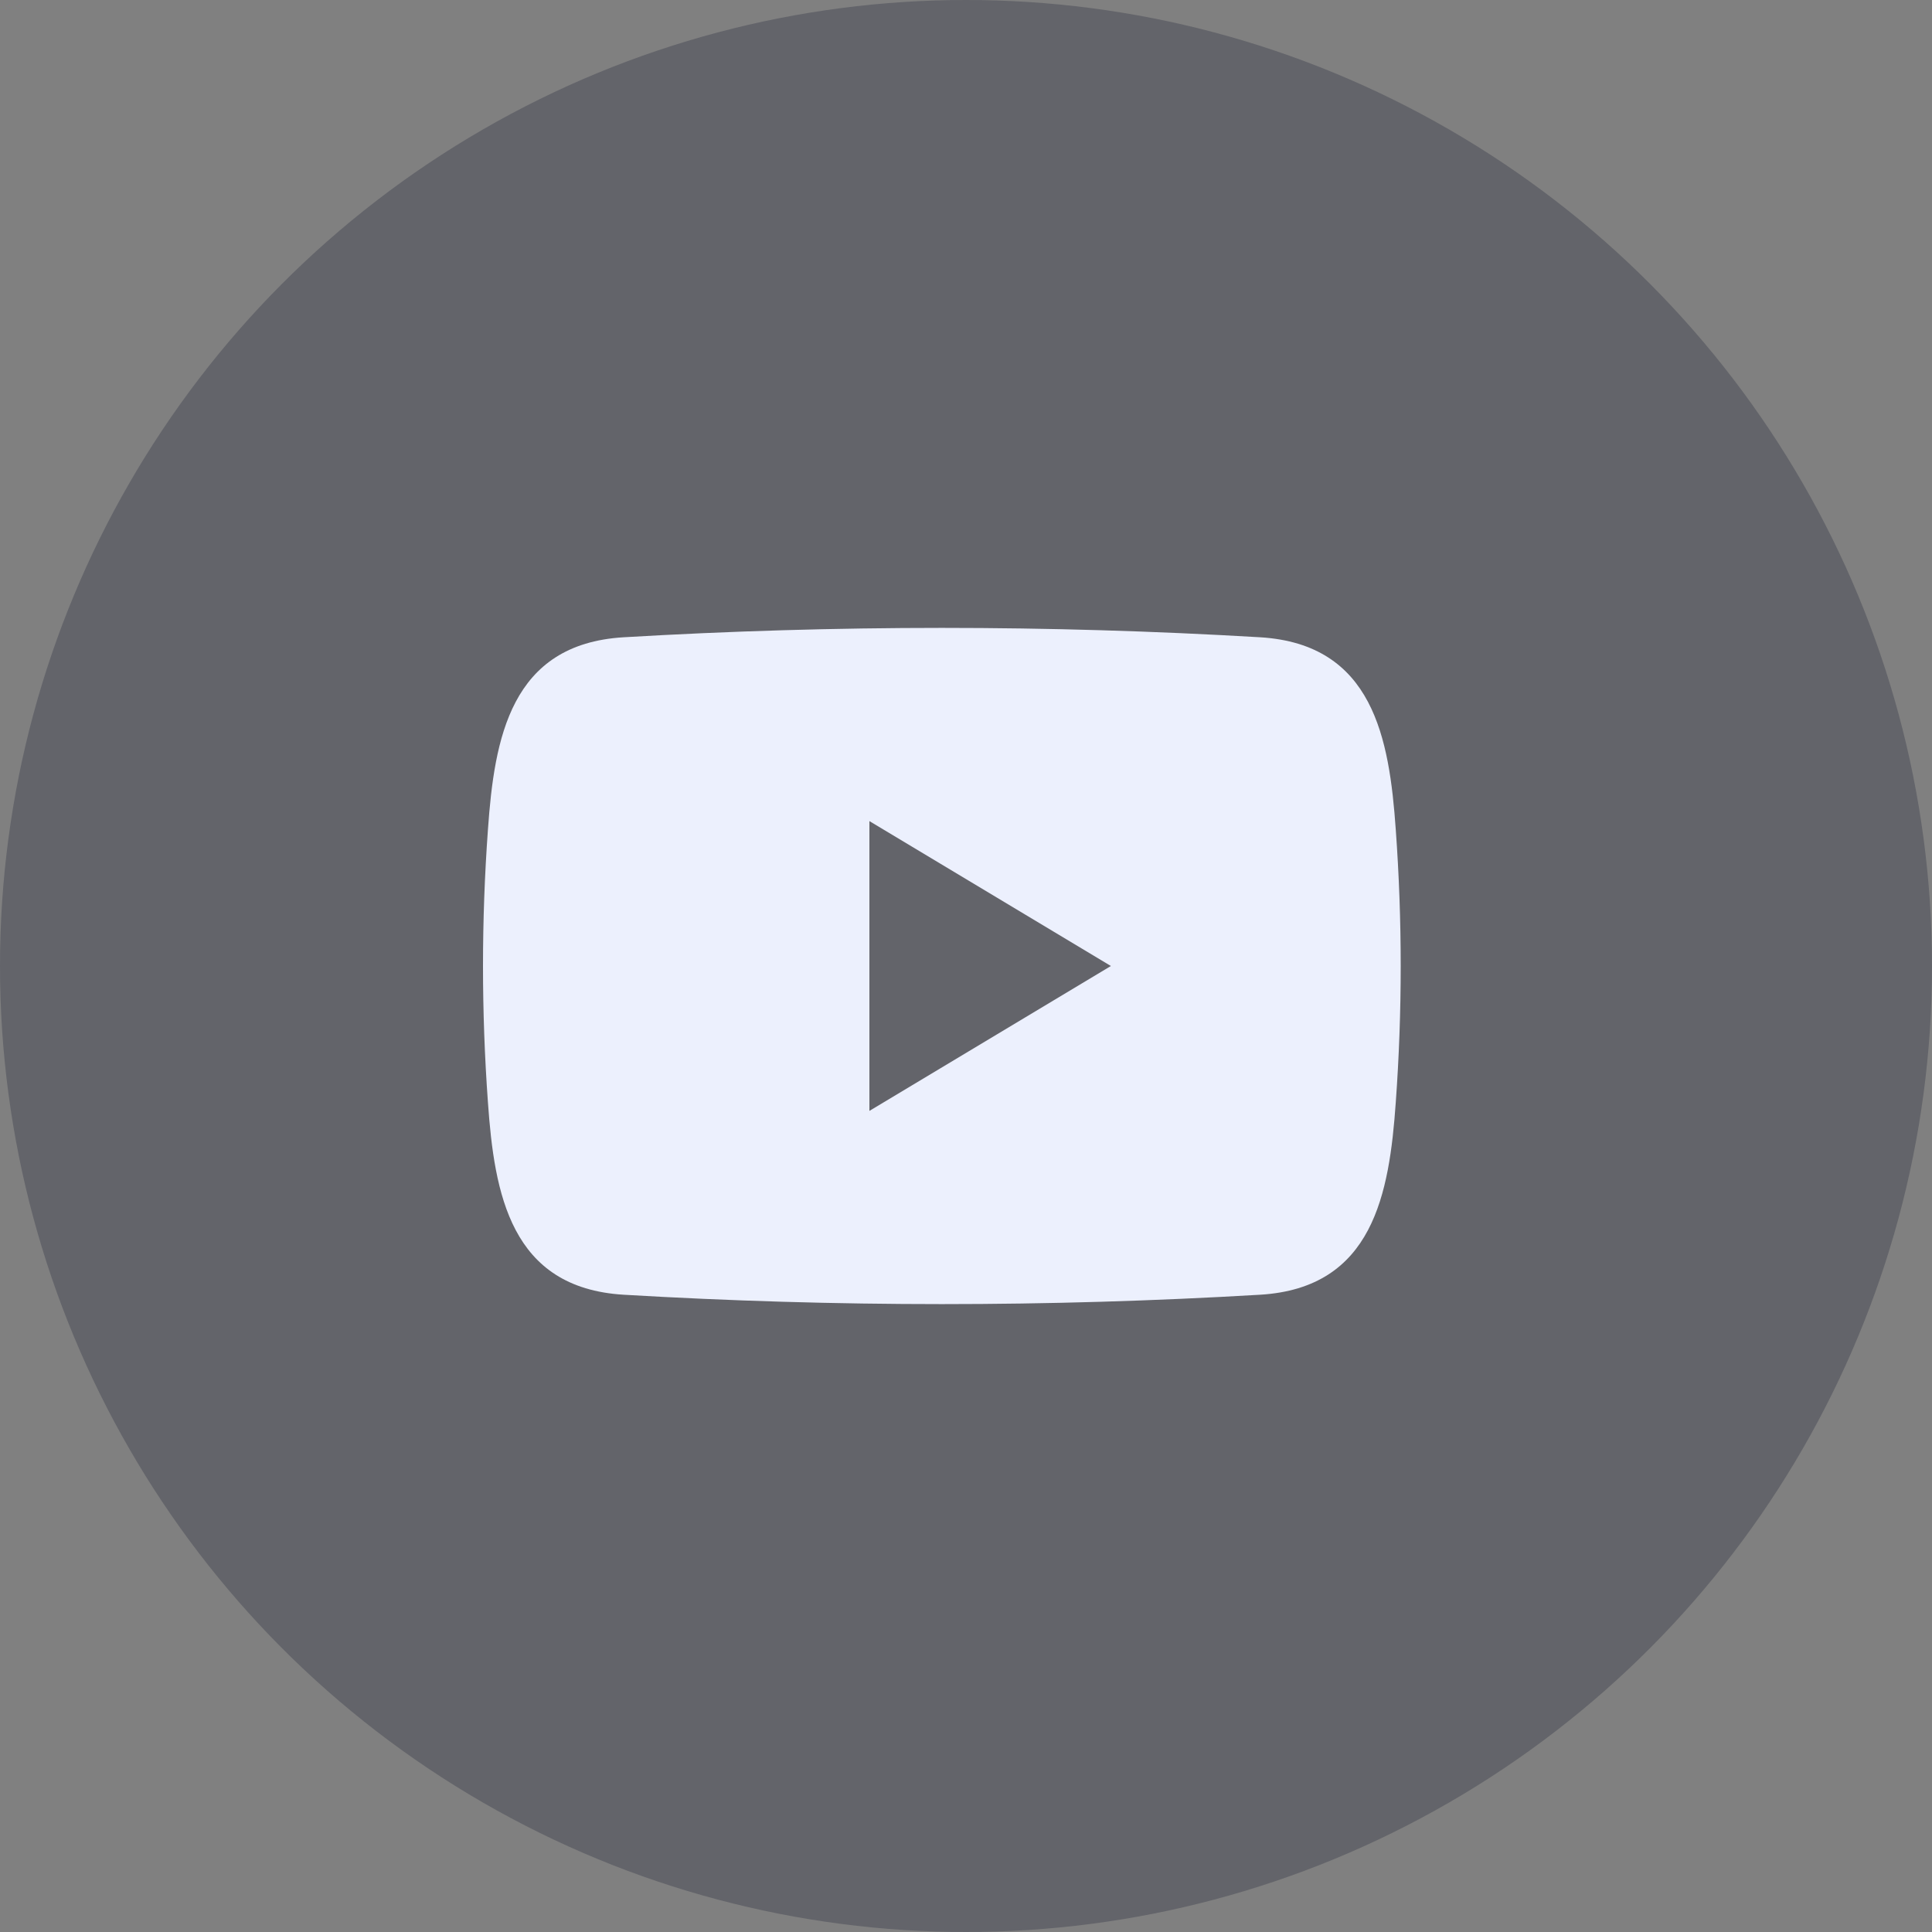
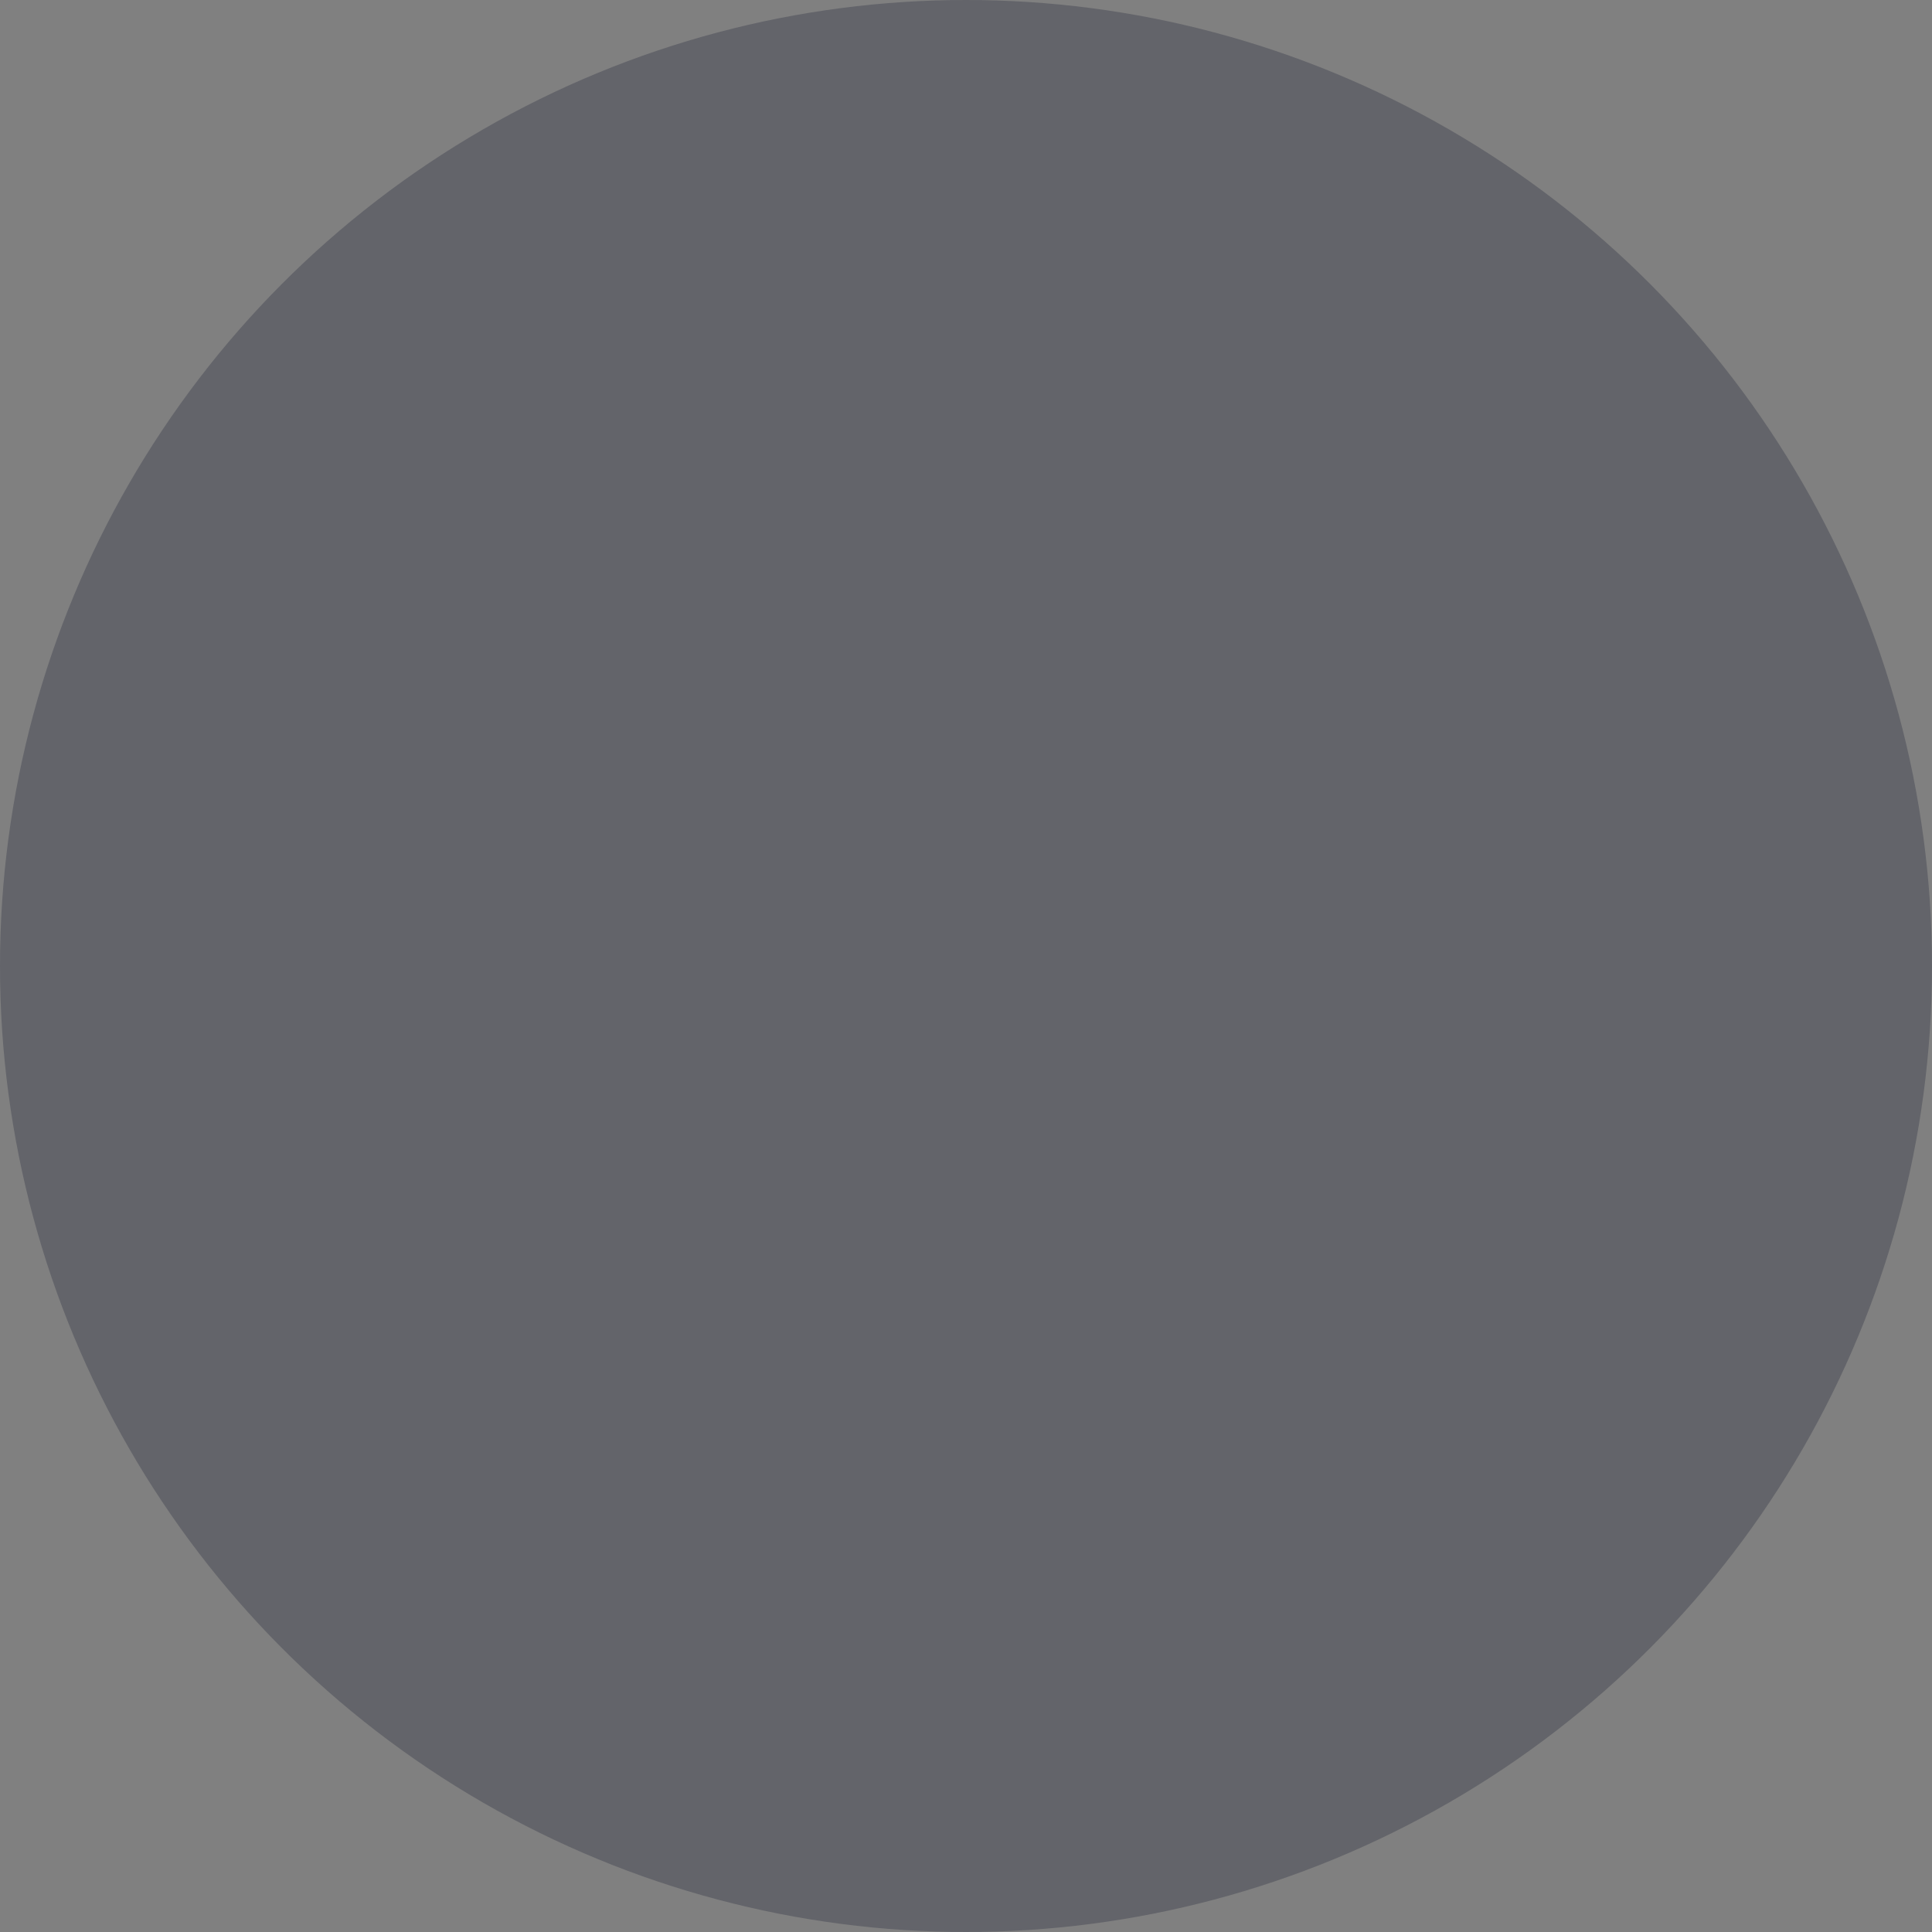
<svg xmlns="http://www.w3.org/2000/svg" width="40px" height="40px" viewBox="0 0 40 40" version="1.1">
  <rect x="0" y="0" width="40" height="40" fill="#808080" stroke="none" />
  <title>youtube</title>
  <g id="Page-1" stroke="none" stroke-width="1" fill="none" fill-rule="evenodd">
    <g id="Group-19" transform="translate(-120, 0)">
      <g id="youtube" transform="translate(120, 0)">
        <circle id="Oval" fill="#464955" fill-rule="nonzero" opacity="0.5" cx="20" cy="20" r="20" />
-         <path d="M28.898,17.178 C28.765,15.288 28.431,13.336 26.089,13.194 C21.7,12.935 17.3,12.935 12.911,13.194 C10.569,13.334 10.235,15.288 10.102,17.178 C9.966,19.057 9.966,20.943 10.102,22.822 C10.235,24.712 10.569,26.664 12.911,26.806 C17.3,27.065 21.7,27.065 26.089,26.806 C28.431,26.666 28.765,24.712 28.898,22.822 C29.034,20.943 29.034,19.057 28.898,17.178 Z M18,23 L18,17 L23,20 L18,23 Z" id="Shape" fill="#ECF0FD" />
      </g>
    </g>
  </g>
</svg>